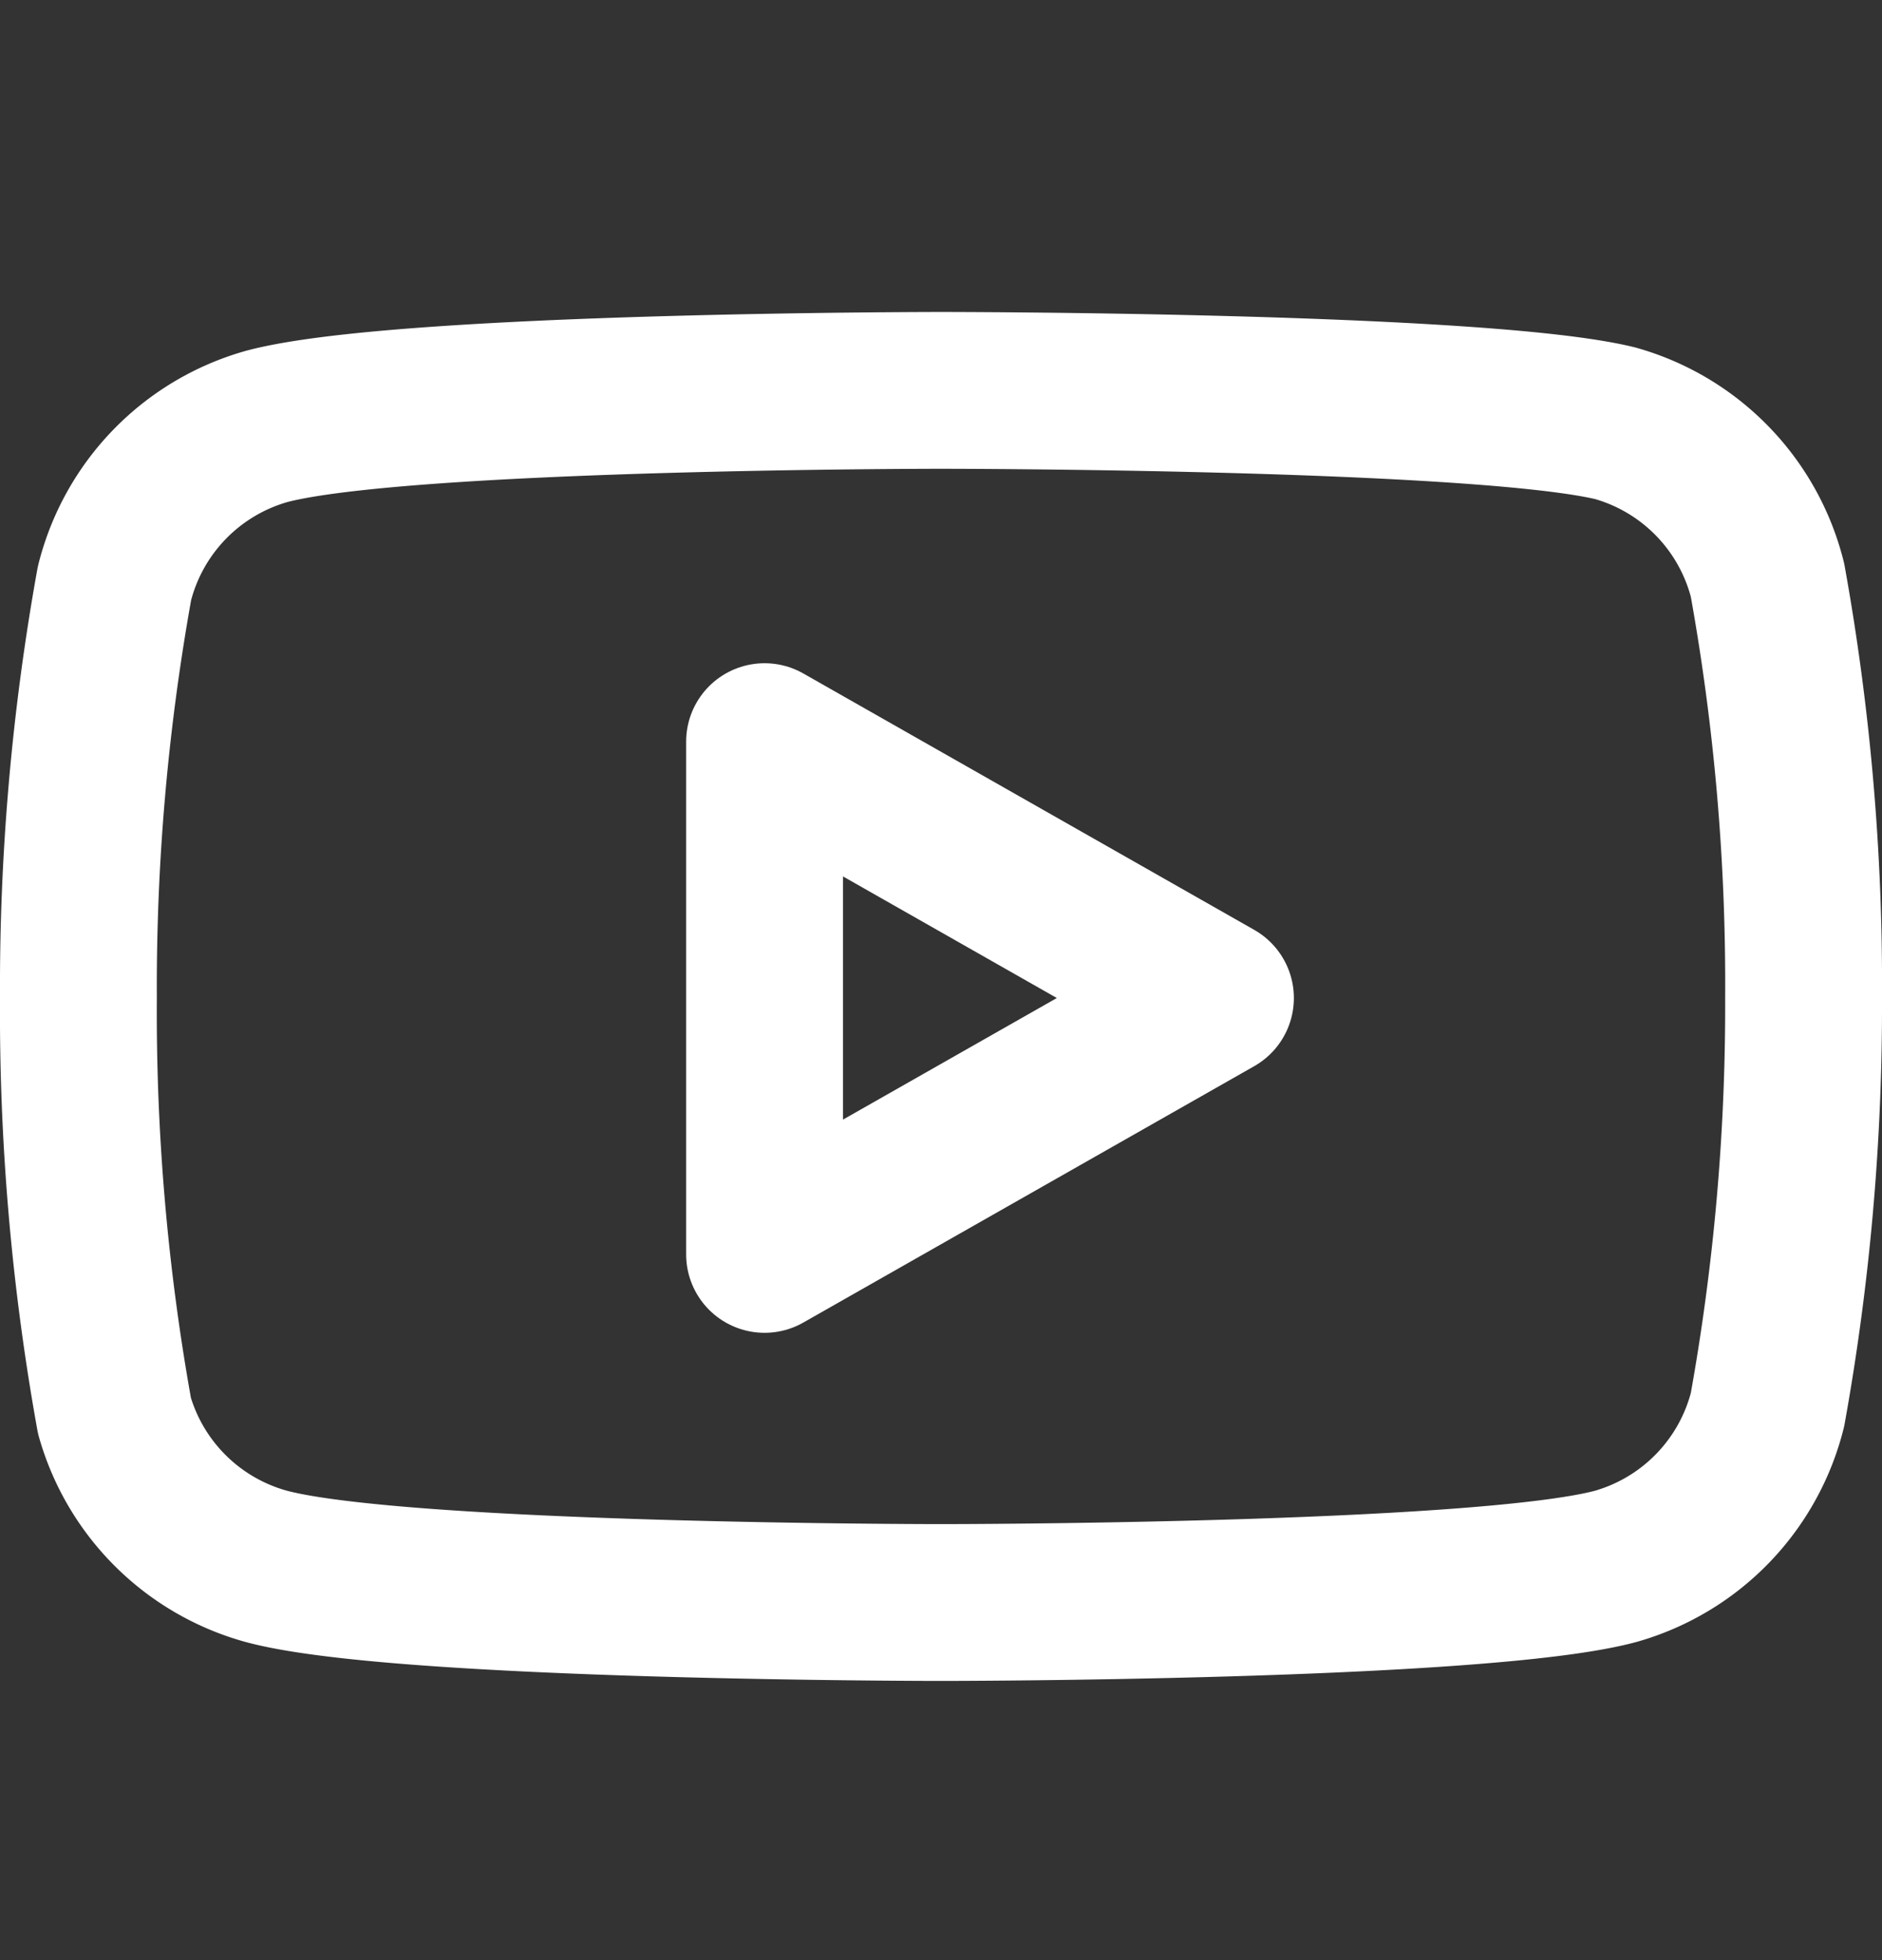
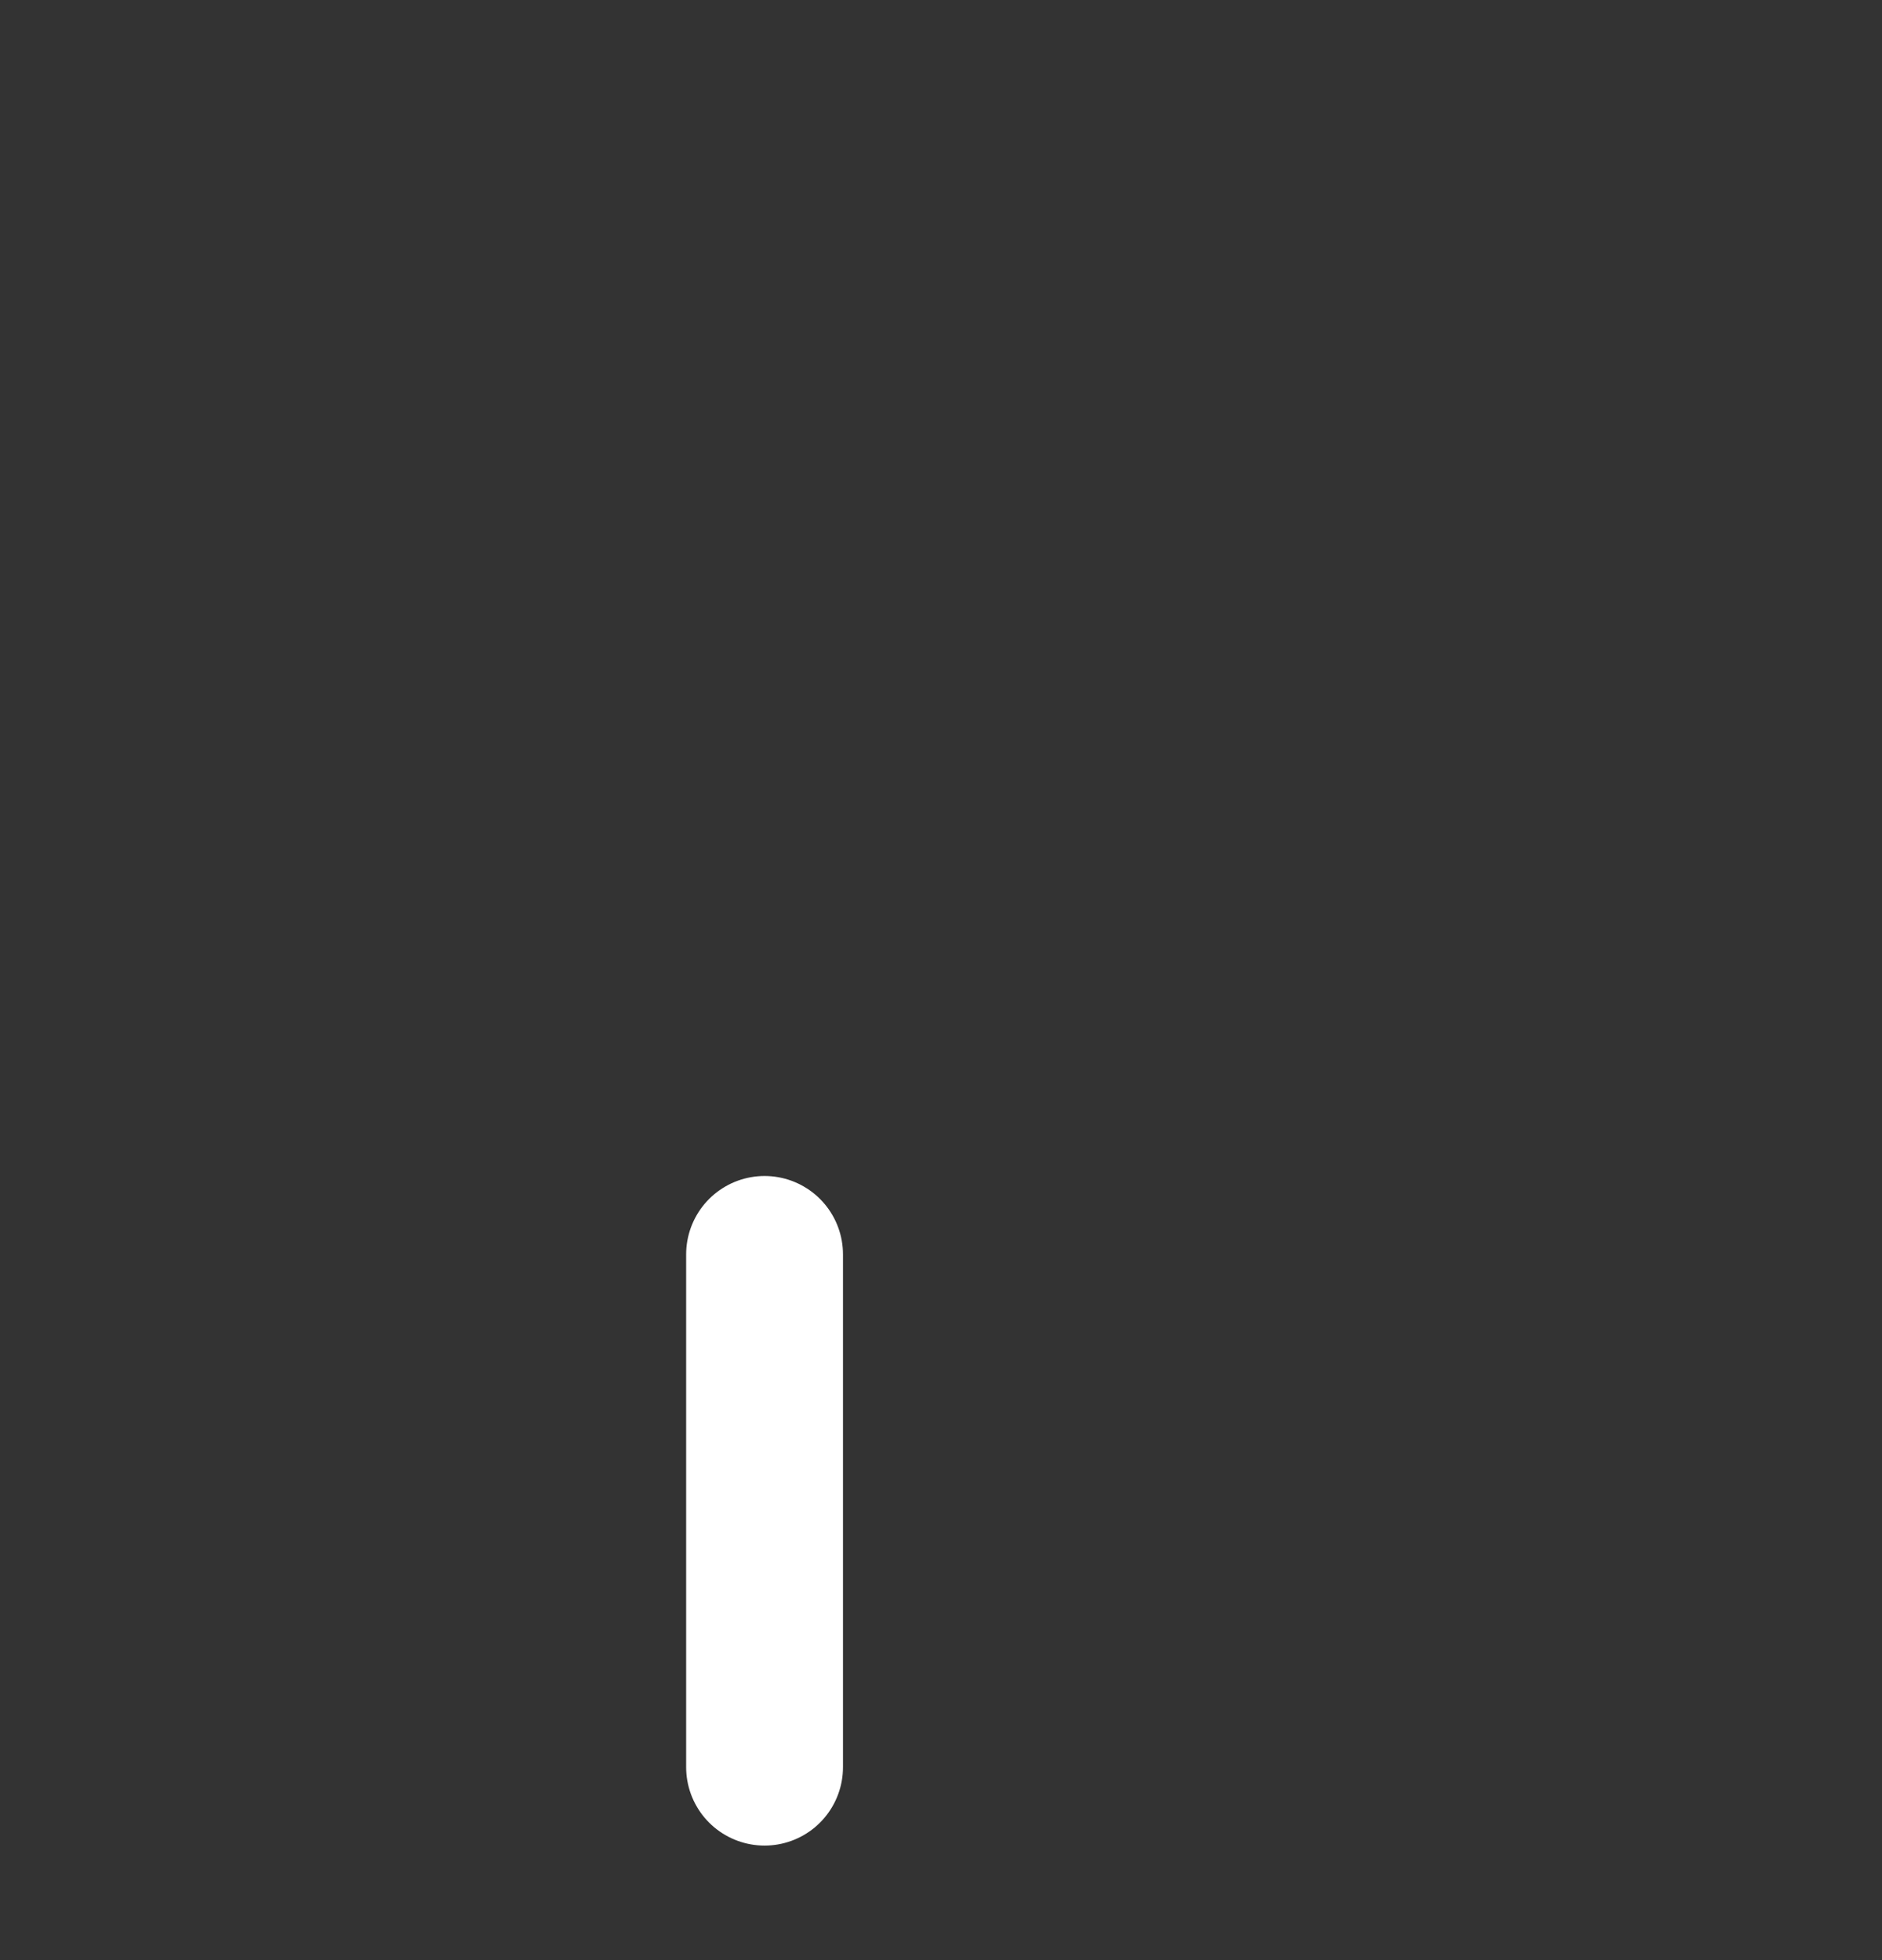
<svg xmlns="http://www.w3.org/2000/svg" width="24" height="25" fill="none">
  <rect width="100%" height="100%" fill="#333333" stroke="none" />
-   <path d="M22.54 7.399a2.78 2.78 0 00-1.94-2c-1.72-.42-8.6-.42-8.6-.42s-6.88 0-8.6.46a2.78 2.78 0 00-1.94 2 29 29 0 00-.46 5.29 29 29 0 00.46 5.33 2.78 2.78 0 001.94 1.92c1.72.46 8.6.46 8.6.46s6.88 0 8.6-.46a2.78 2.78 0 001.94-2c.312-1.733.466-3.49.46-5.25a29.005 29.005 0 00-.46-5.33v0z" stroke="#fff" stroke-width="2" stroke-linecap="round" stroke-linejoin="round" />
-   <path d="M9.75 15.999l5.75-3.27-5.75-3.27v6.54z" stroke="#fff" stroke-width="2" stroke-linecap="round" stroke-linejoin="round" />
+   <path d="M9.75 15.999v6.54z" stroke="#fff" stroke-width="2" stroke-linecap="round" stroke-linejoin="round" />
</svg>